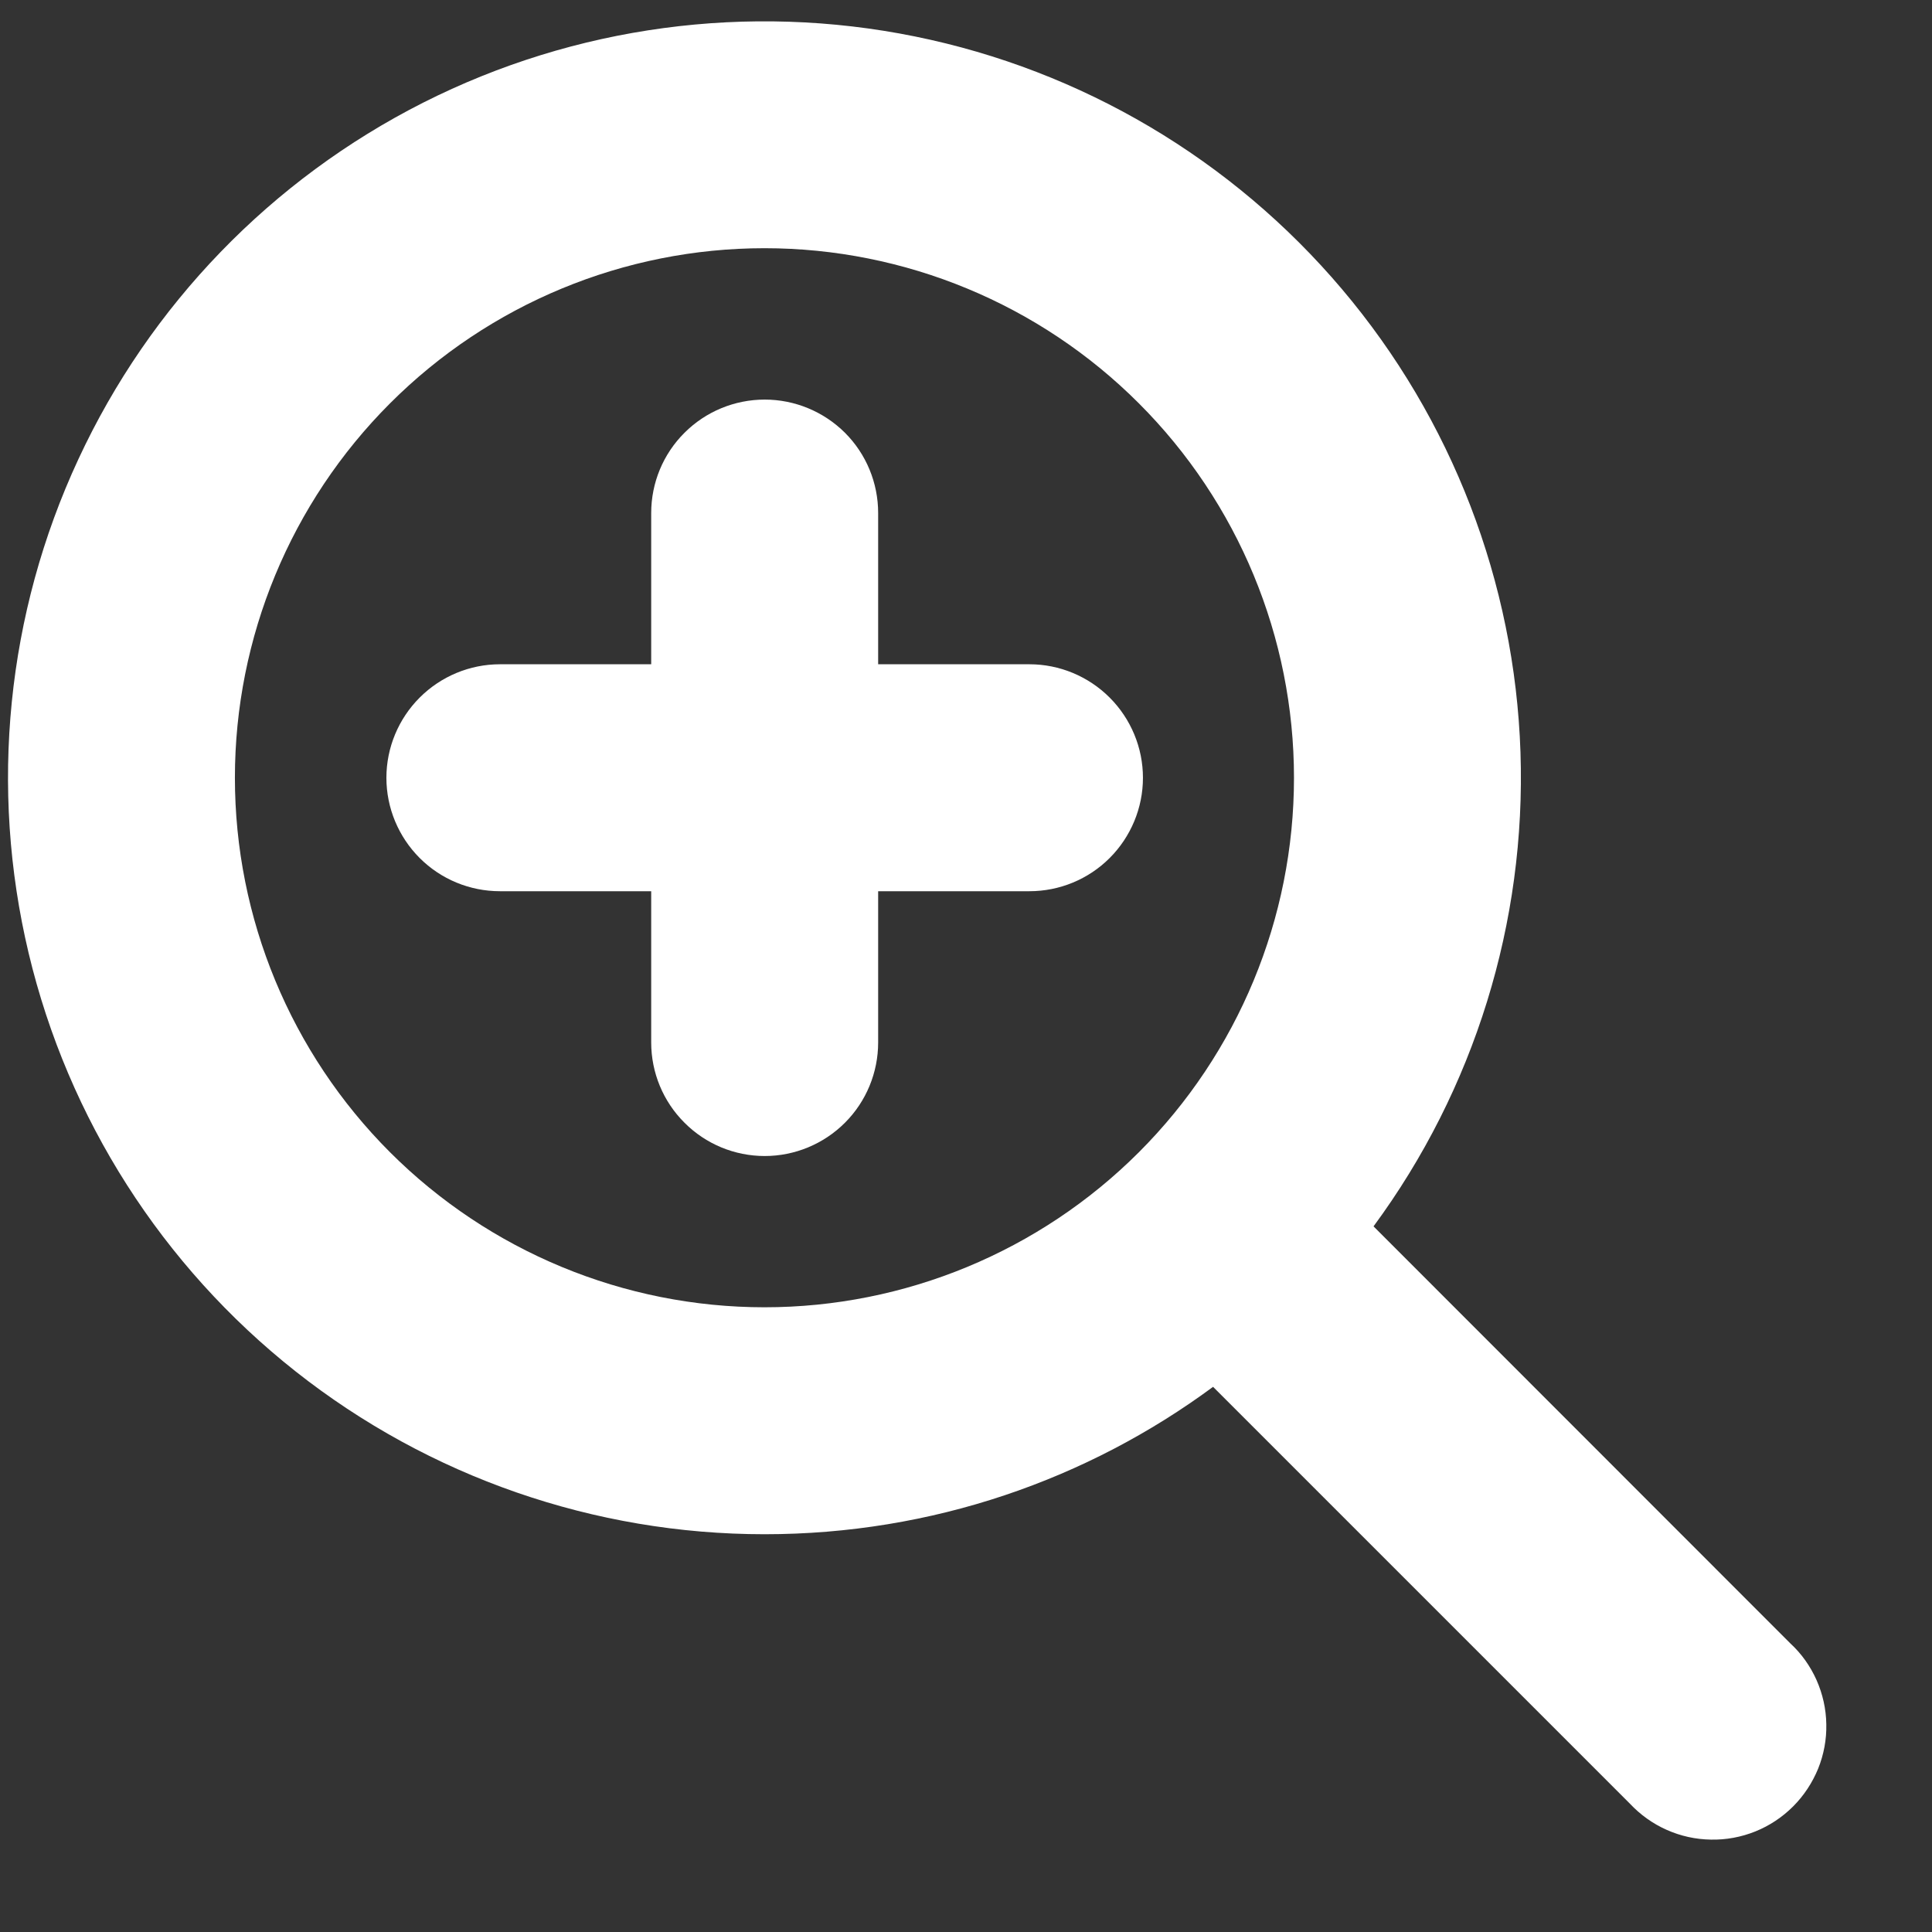
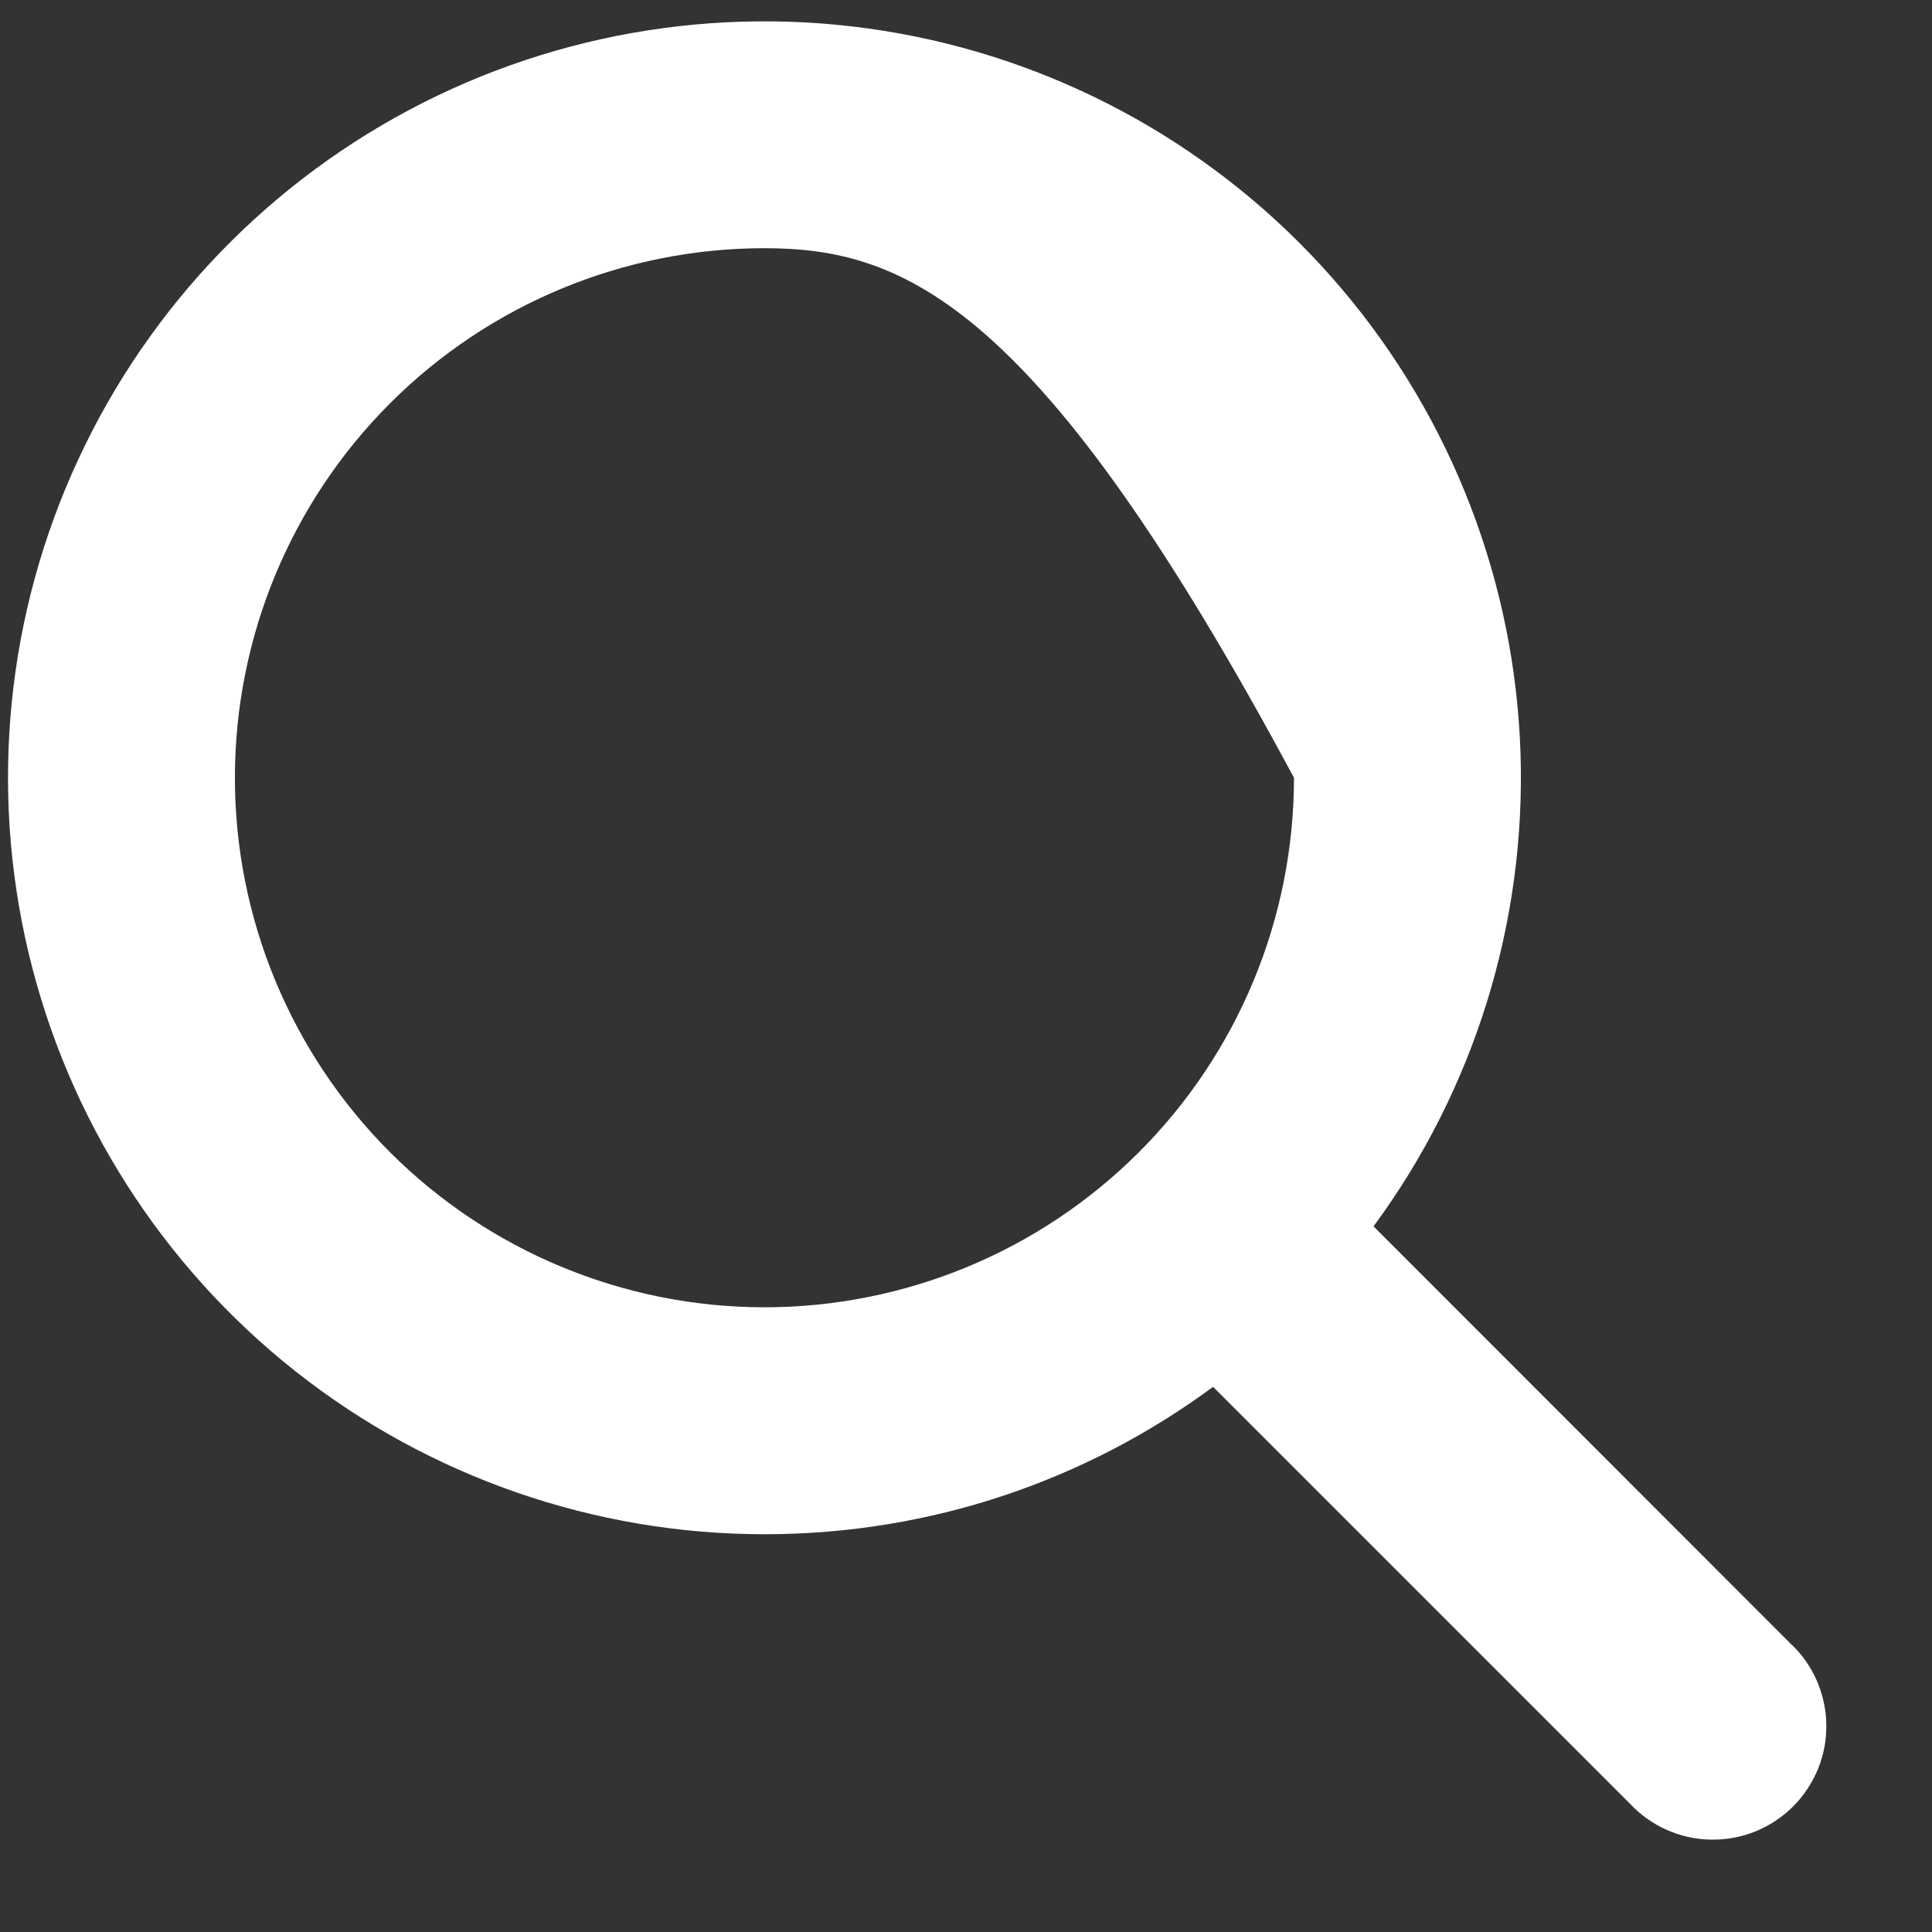
<svg xmlns="http://www.w3.org/2000/svg" width="17" height="17" viewBox="0 0 17 17" fill="none">
  <rect x="0" y="0" width="17" height="17" fill="#333333" stroke="none" />
-   <path d="M5.73 9.173V7.842H4.399C4.134 7.842 3.88 7.737 3.693 7.55C3.506 7.363 3.4 7.109 3.4 6.844C3.4 6.579 3.506 6.325 3.693 6.138C3.88 5.951 4.134 5.845 4.399 5.845H5.73V4.514C5.73 4.249 5.835 3.995 6.023 3.808C6.21 3.621 6.464 3.516 6.729 3.516C6.993 3.516 7.247 3.621 7.435 3.808C7.622 3.995 7.727 4.249 7.727 4.514V5.845H9.058C9.323 5.845 9.577 5.951 9.764 6.138C9.951 6.325 10.057 6.579 10.057 6.844C10.057 7.109 9.951 7.363 9.764 7.55C9.577 7.737 9.323 7.842 9.058 7.842H7.727V9.173C7.727 9.438 7.622 9.692 7.435 9.879C7.247 10.067 6.993 10.172 6.729 10.172C6.464 10.172 6.21 10.067 6.023 9.879C5.835 9.692 5.73 9.438 5.73 9.173Z" fill="white" />
-   <path fill-rule="evenodd" clip-rule="evenodd" d="M6.727 13.5C8.204 13.5 9.57 13.018 10.674 12.203L14.341 15.87C14.433 15.968 14.543 16.047 14.665 16.101C14.788 16.156 14.92 16.185 15.054 16.187C15.188 16.19 15.322 16.165 15.446 16.115C15.57 16.065 15.683 15.99 15.778 15.895C15.873 15.8 15.947 15.687 15.998 15.563C16.048 15.439 16.073 15.306 16.07 15.171C16.068 15.037 16.038 14.905 15.984 14.783C15.929 14.66 15.851 14.55 15.752 14.459L12.086 10.791C12.974 9.586 13.429 8.116 13.379 6.62C13.329 5.124 12.776 3.688 11.809 2.545C10.842 1.402 9.519 0.619 8.052 0.321C6.585 0.023 5.06 0.228 3.724 0.903C2.388 1.579 1.319 2.684 0.689 4.042C0.058 5.4 -0.095 6.931 0.252 8.387C0.599 9.843 1.427 11.14 2.602 12.068C3.776 12.995 5.23 13.5 6.727 13.5ZM6.727 11.503C7.962 11.503 9.148 11.012 10.021 10.139C10.895 9.265 11.386 8.08 11.386 6.844C11.386 5.608 10.895 4.423 10.021 3.549C9.148 2.675 7.962 2.184 6.727 2.184C5.491 2.184 4.306 2.675 3.432 3.549C2.558 4.423 2.067 5.608 2.067 6.844C2.067 8.08 2.558 9.265 3.432 10.139C4.306 11.012 5.491 11.503 6.727 11.503Z" fill="white" />
+   <path fill-rule="evenodd" clip-rule="evenodd" d="M6.727 13.5C8.204 13.5 9.57 13.018 10.674 12.203L14.341 15.87C14.433 15.968 14.543 16.047 14.665 16.101C14.788 16.156 14.92 16.185 15.054 16.187C15.188 16.19 15.322 16.165 15.446 16.115C15.57 16.065 15.683 15.99 15.778 15.895C15.873 15.8 15.947 15.687 15.998 15.563C16.048 15.439 16.073 15.306 16.07 15.171C16.068 15.037 16.038 14.905 15.984 14.783C15.929 14.66 15.851 14.55 15.752 14.459L12.086 10.791C12.974 9.586 13.429 8.116 13.379 6.62C13.329 5.124 12.776 3.688 11.809 2.545C10.842 1.402 9.519 0.619 8.052 0.321C6.585 0.023 5.06 0.228 3.724 0.903C2.388 1.579 1.319 2.684 0.689 4.042C0.058 5.4 -0.095 6.931 0.252 8.387C0.599 9.843 1.427 11.14 2.602 12.068C3.776 12.995 5.23 13.5 6.727 13.5ZM6.727 11.503C7.962 11.503 9.148 11.012 10.021 10.139C10.895 9.265 11.386 8.08 11.386 6.844C9.148 2.675 7.962 2.184 6.727 2.184C5.491 2.184 4.306 2.675 3.432 3.549C2.558 4.423 2.067 5.608 2.067 6.844C2.067 8.08 2.558 9.265 3.432 10.139C4.306 11.012 5.491 11.503 6.727 11.503Z" fill="white" />
</svg>